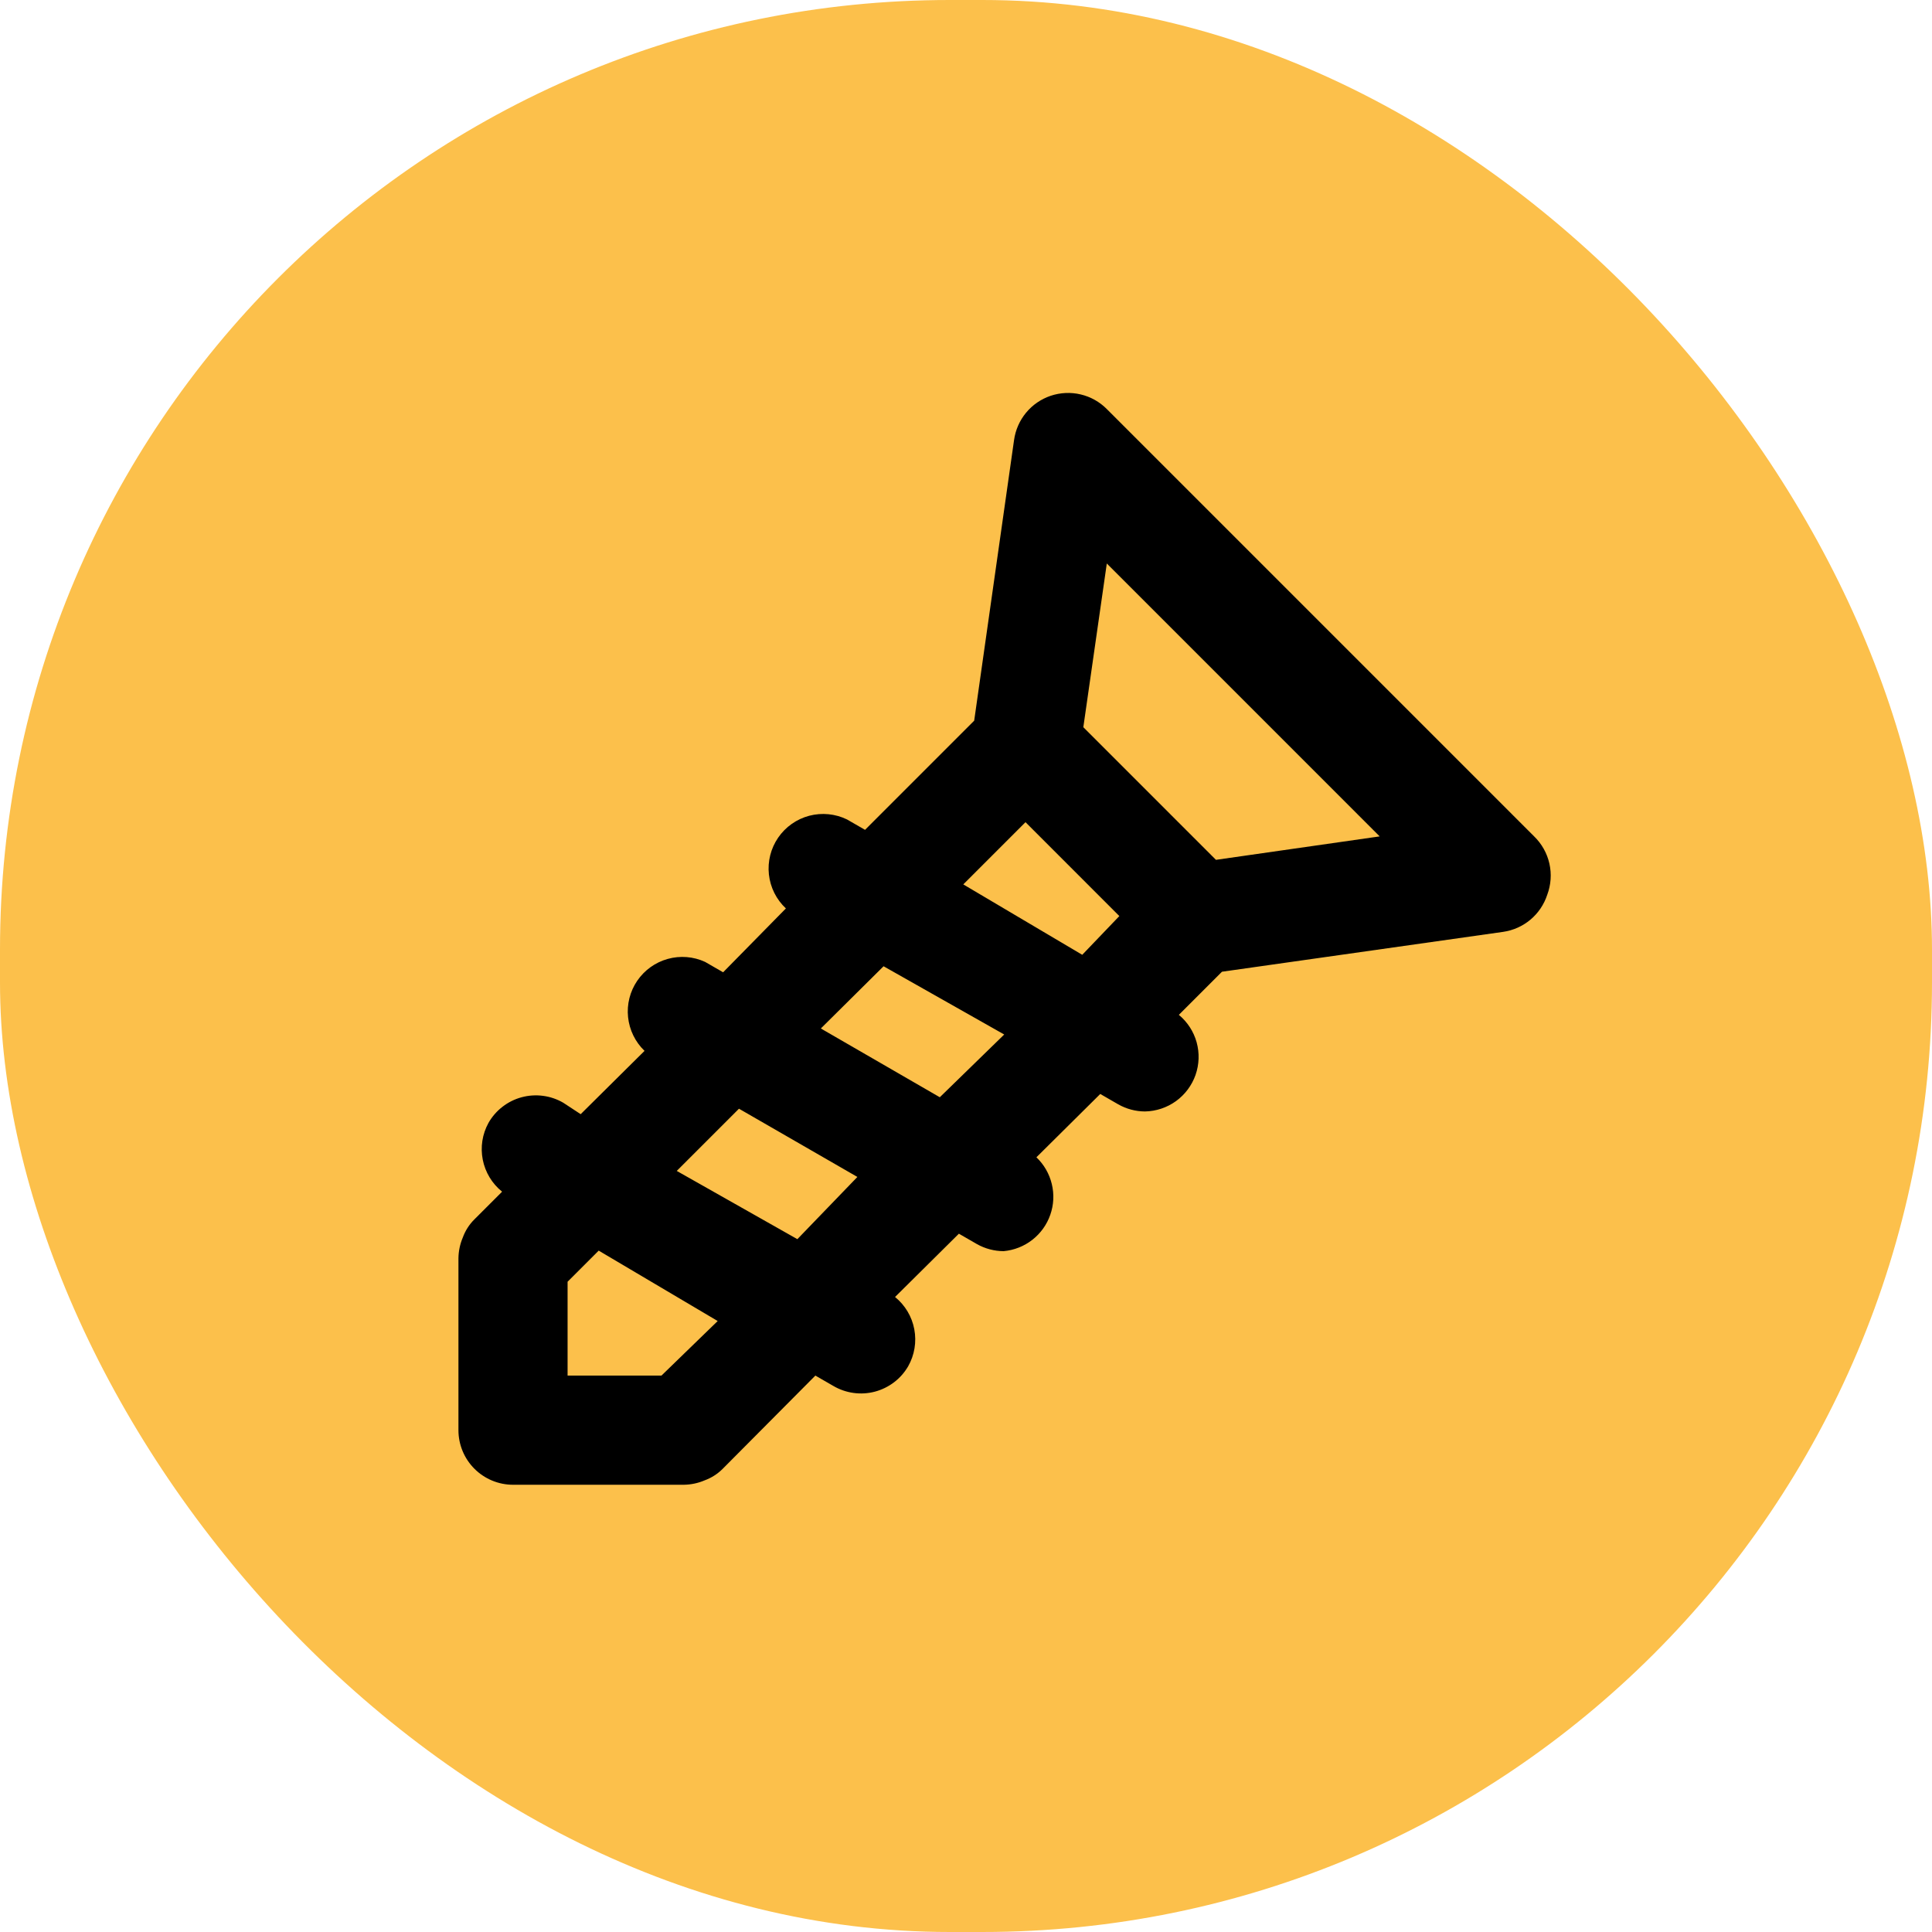
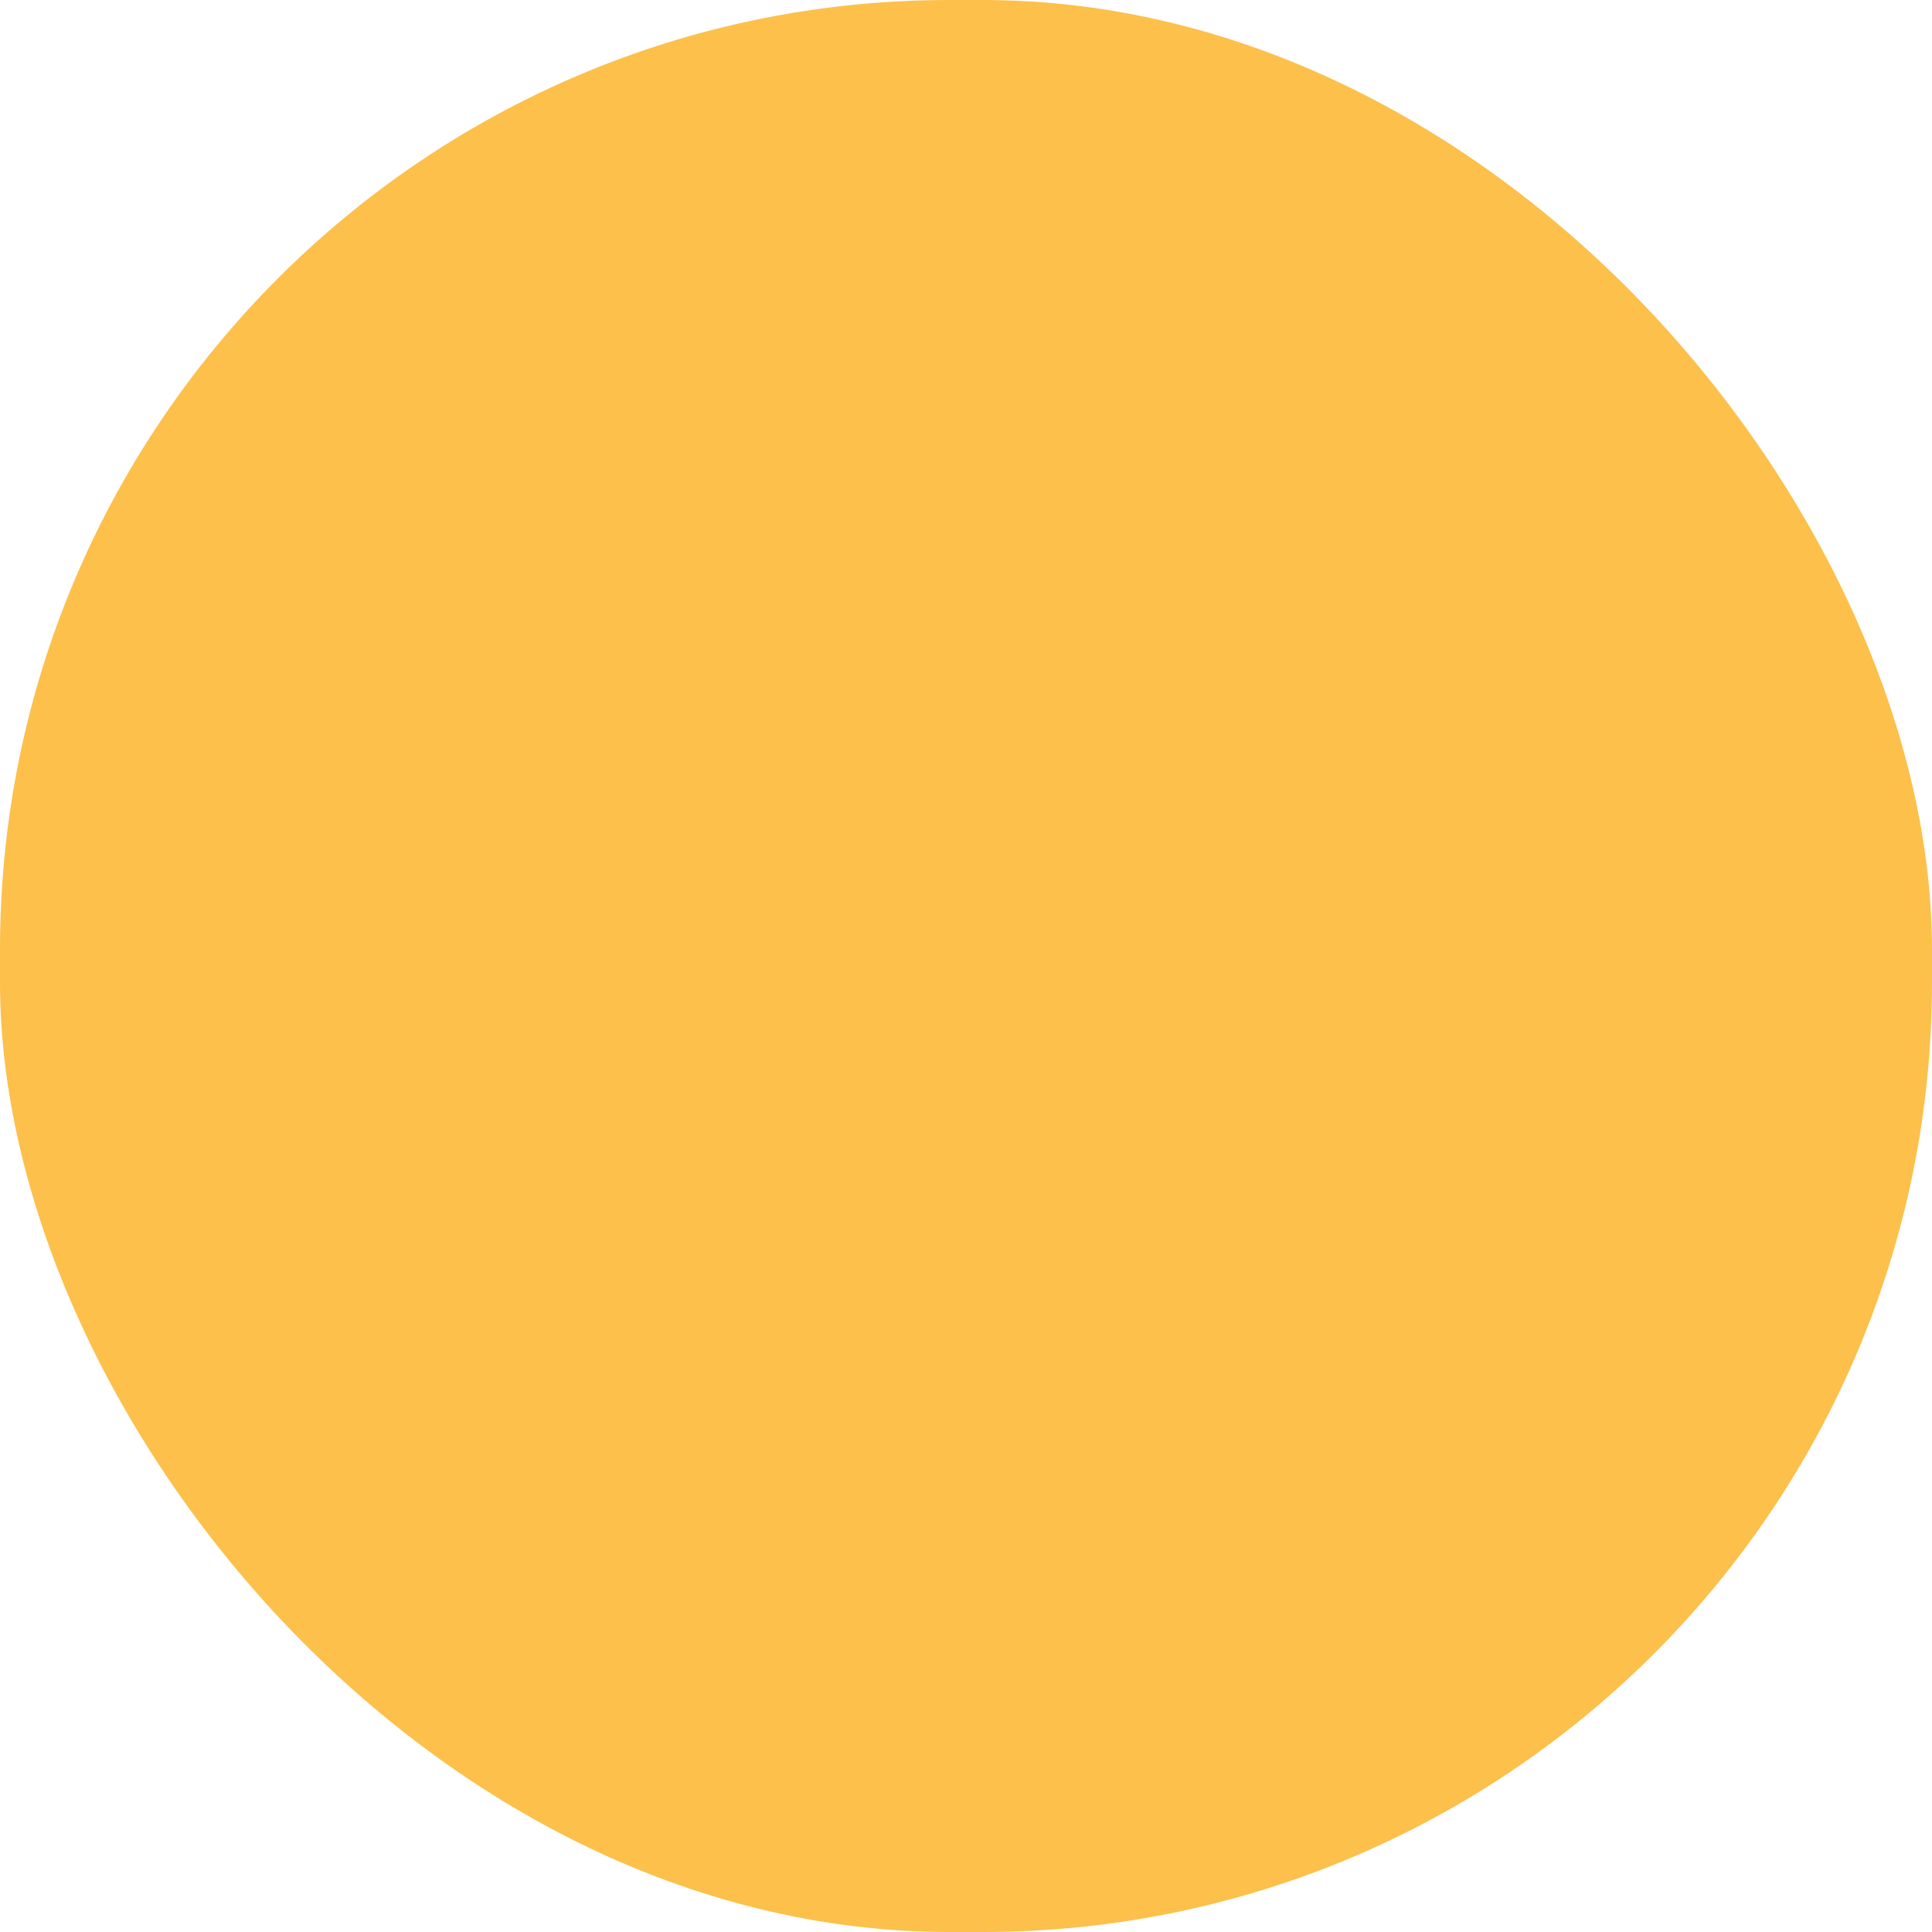
<svg xmlns="http://www.w3.org/2000/svg" width="59" height="59" viewBox="0 0 59 59" fill="none">
  <rect width="59" height="59" rx="29" fill="#FCC04B" />
-   <path d="M46.85 25.542L33.8 12.492C33.581 12.271 33.304 12.116 33.002 12.045C32.699 11.973 32.383 11.988 32.088 12.086C31.794 12.185 31.532 12.364 31.334 12.604C31.136 12.844 31.009 13.134 30.967 13.442L29.75 22.008L26.417 25.342L25.867 25.025C25.508 24.85 25.098 24.811 24.712 24.912C24.327 25.014 23.99 25.251 23.764 25.58C23.538 25.909 23.438 26.308 23.481 26.704C23.524 27.101 23.708 27.469 24 27.742L22.083 29.692L21.533 29.375C21.175 29.21 20.771 29.178 20.391 29.284C20.012 29.389 19.682 29.626 19.46 29.951C19.238 30.277 19.139 30.671 19.18 31.062C19.221 31.454 19.399 31.819 19.683 32.092L17.733 34.025L17.2 33.675C17.01 33.565 16.8 33.493 16.582 33.465C16.364 33.436 16.142 33.451 15.93 33.508C15.718 33.565 15.519 33.664 15.345 33.799C15.171 33.933 15.025 34.101 14.917 34.292C14.728 34.635 14.667 35.033 14.743 35.417C14.819 35.801 15.028 36.146 15.333 36.392L14.483 37.242C14.328 37.397 14.208 37.585 14.133 37.792C14.048 37.992 14.003 38.207 14 38.425V43.675C14 44.117 14.176 44.541 14.488 44.853C14.801 45.166 15.225 45.342 15.667 45.342H20.883C21.101 45.339 21.316 45.294 21.517 45.208C21.723 45.133 21.911 45.014 22.067 44.858L24.9 42.008L25.45 42.325C25.639 42.436 25.849 42.508 26.066 42.538C26.283 42.568 26.504 42.555 26.716 42.499C26.928 42.443 27.127 42.346 27.302 42.213C27.477 42.081 27.623 41.914 27.733 41.725C27.928 41.382 27.994 40.981 27.921 40.593C27.848 40.206 27.64 39.857 27.333 39.608L29.283 37.675L29.833 37.992C30.082 38.133 30.364 38.207 30.65 38.208C30.969 38.179 31.273 38.059 31.526 37.862C31.778 37.665 31.969 37.4 32.074 37.097C32.18 36.795 32.196 36.468 32.12 36.157C32.045 35.846 31.882 35.562 31.65 35.342L33.6 33.408L34.15 33.725C34.399 33.866 34.68 33.941 34.967 33.942C35.307 33.935 35.637 33.825 35.913 33.626C36.189 33.426 36.397 33.147 36.51 32.826C36.622 32.505 36.634 32.157 36.543 31.829C36.452 31.501 36.262 31.209 36 30.992L37.317 29.675L45.9 28.458C46.209 28.414 46.498 28.285 46.737 28.085C46.976 27.884 47.153 27.621 47.25 27.325C47.364 27.021 47.387 26.69 47.316 26.373C47.245 26.057 47.083 25.768 46.85 25.542ZM20.2 42.008H17.333V39.142L18.283 38.192L21.917 40.342L20.2 42.008ZM24.35 37.842L20.667 35.758L22.567 33.858L26.183 35.942L24.35 37.842ZM28.7 33.508L25.067 31.408L26.983 29.508L30.667 31.592L28.7 33.508ZM33.05 29.158L29.417 27.008L31.317 25.108L34.183 27.975L33.05 29.158ZM37.133 26.258L33.083 22.208L33.8 17.208L42.133 25.542L37.133 26.258Z" fill="black" />
</svg>